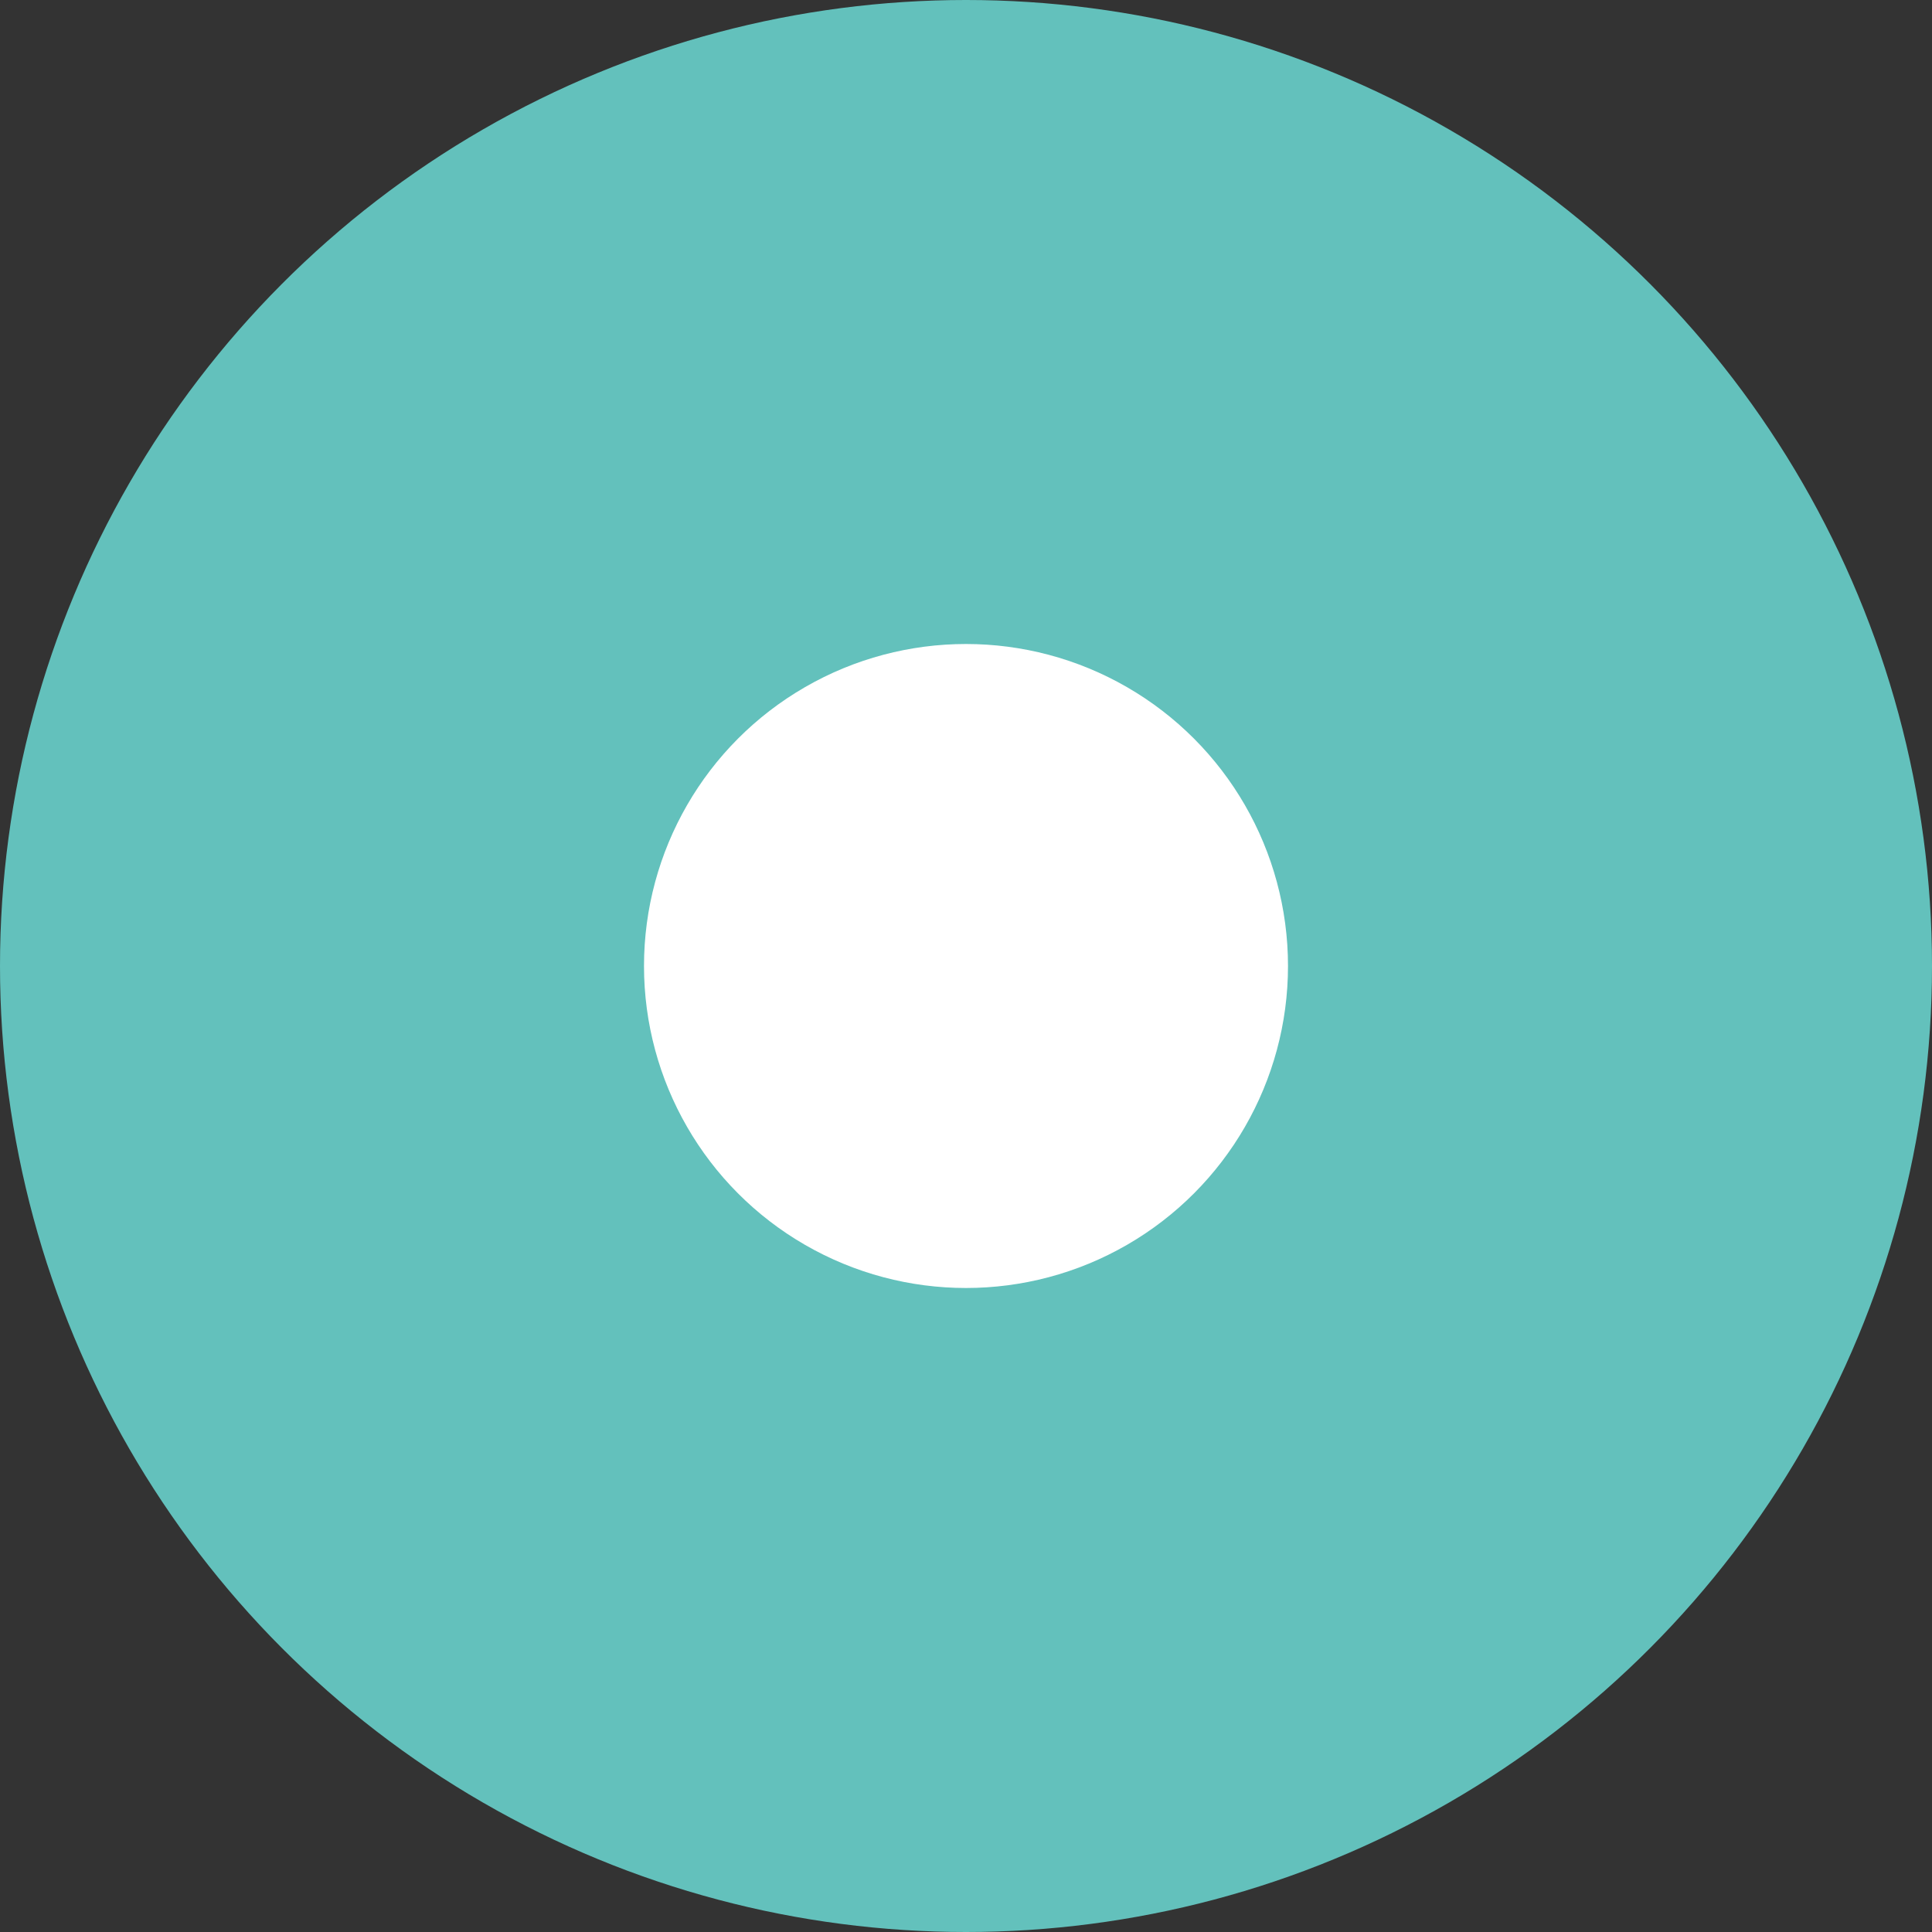
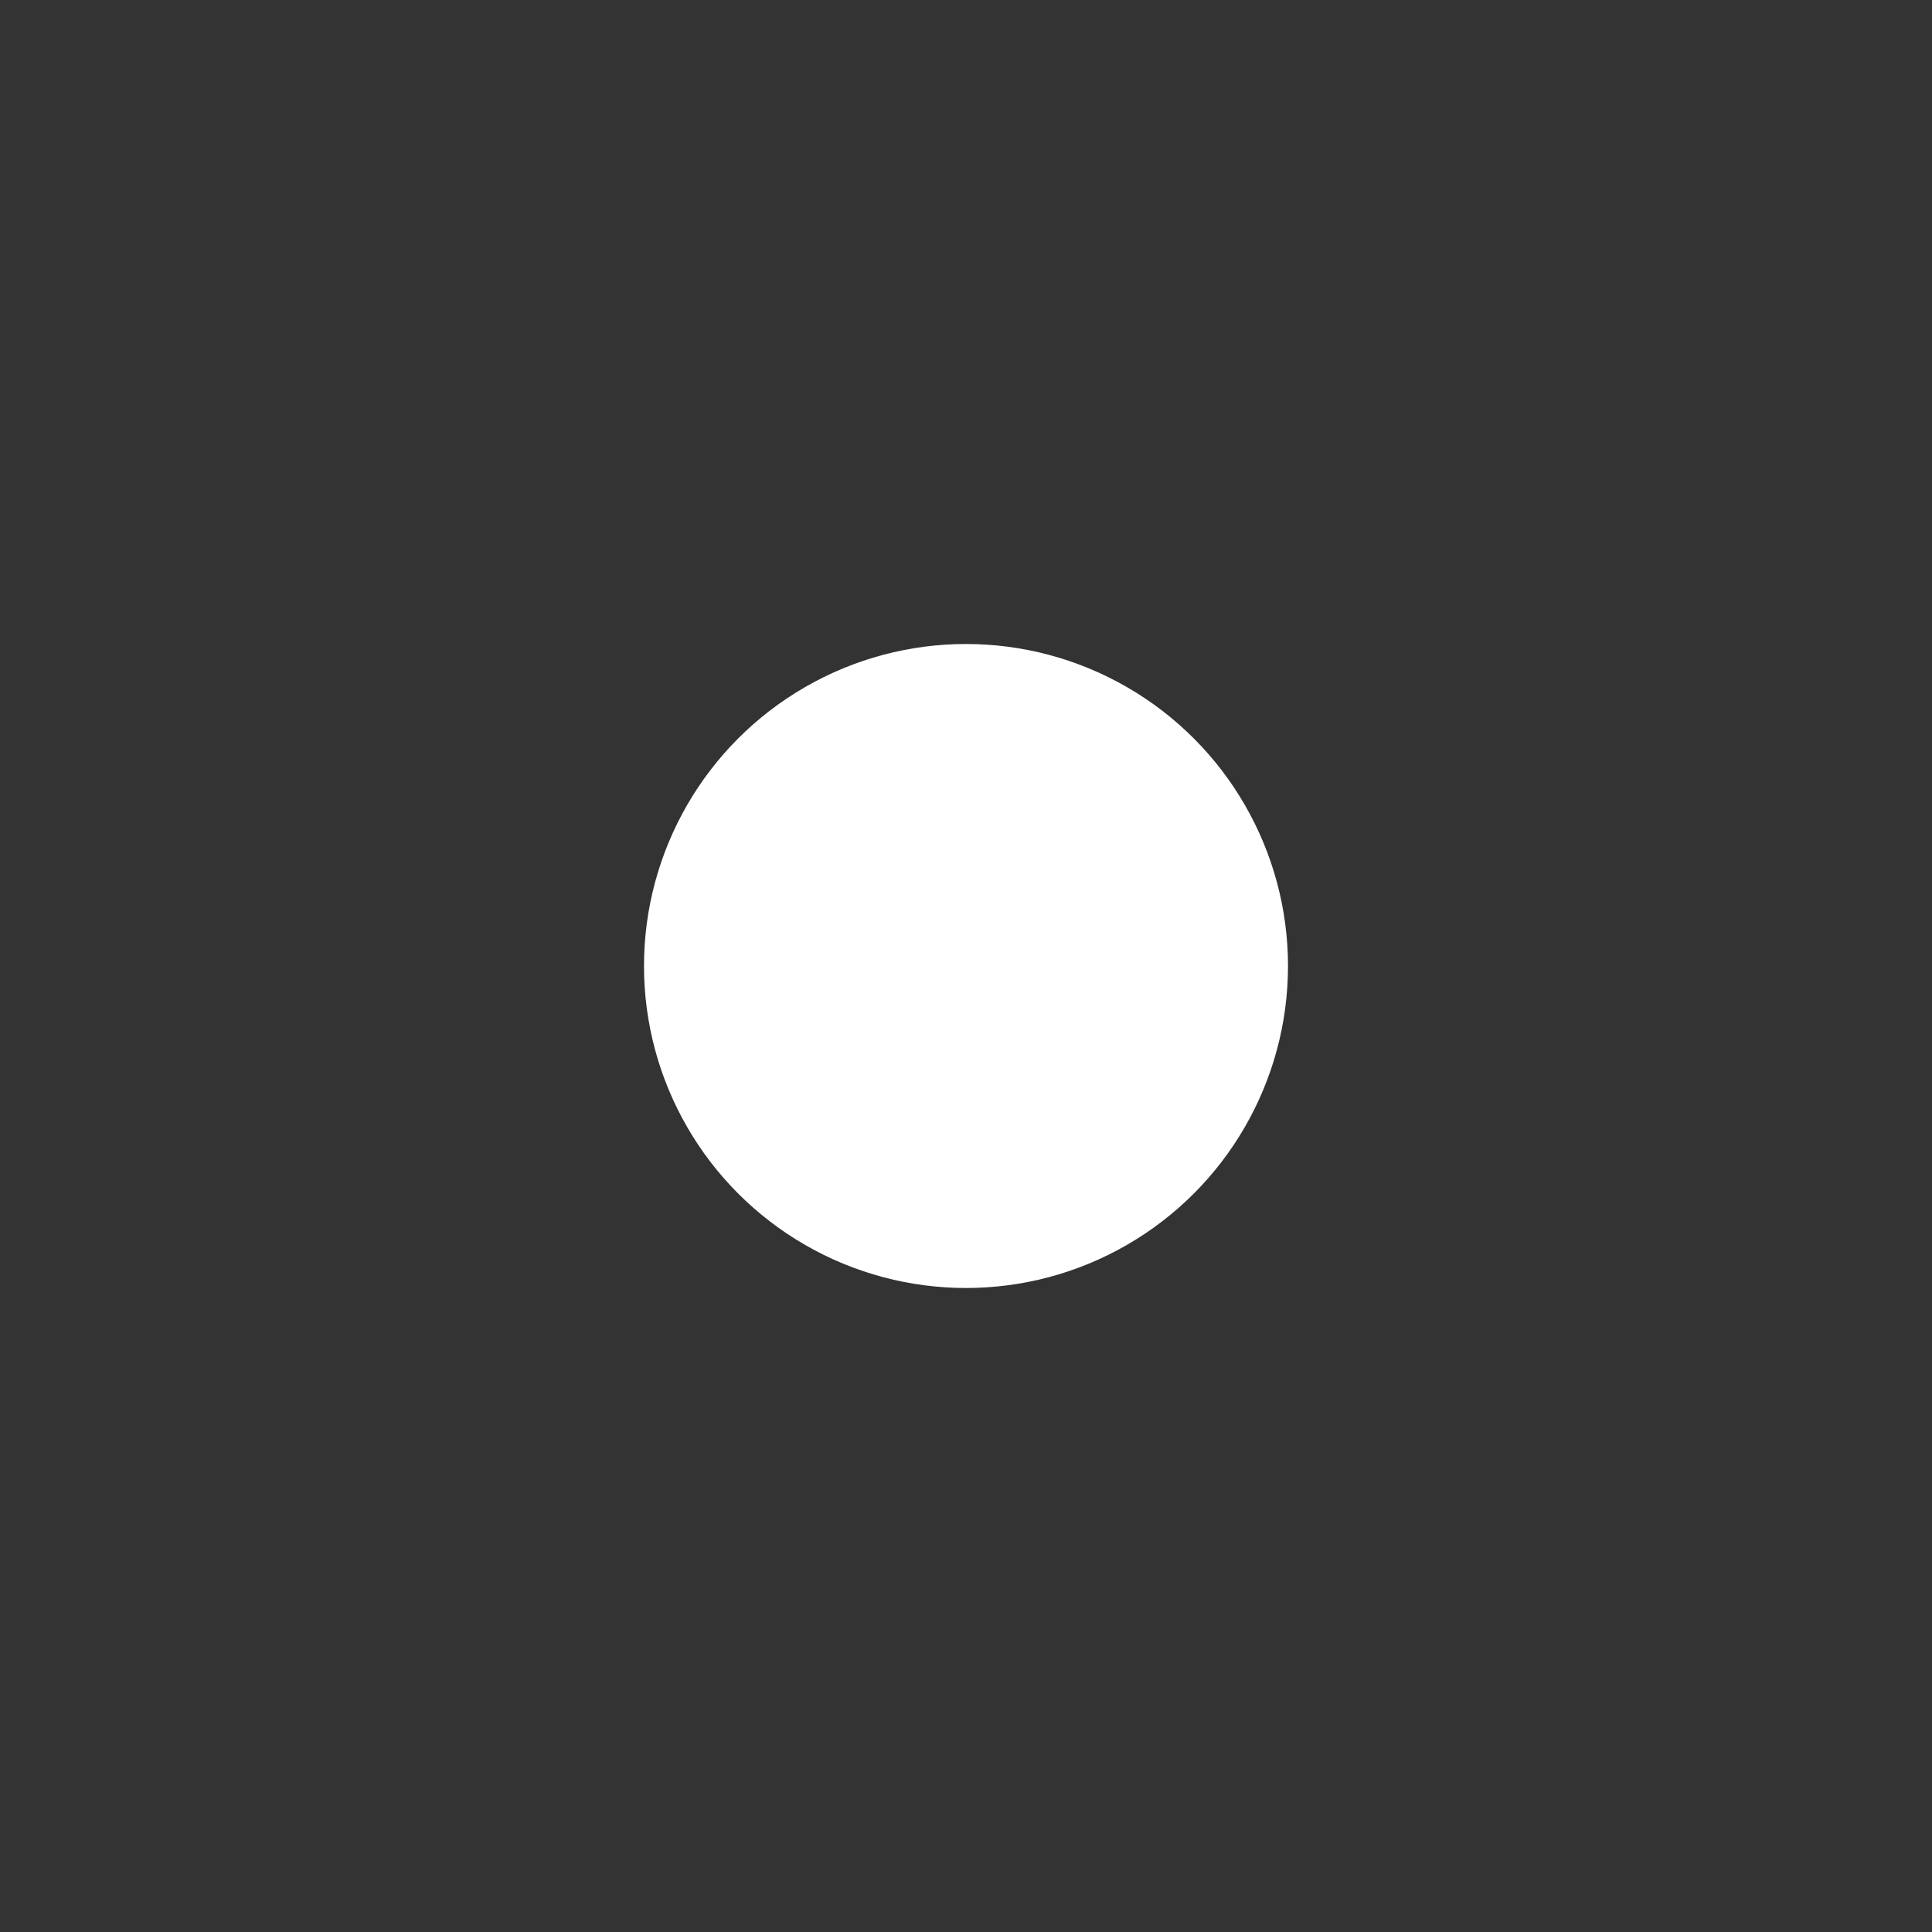
<svg xmlns="http://www.w3.org/2000/svg" viewBox="0 0 6 6">
  <rect x="0" y="0" width="6" height="6" fill="#333333" stroke="none" />
-   <circle cx="3" cy="3" r="3" fill="#63c1bc" />
  <circle cx="3" cy="3" r="1" fill="#ffffff" />
</svg>